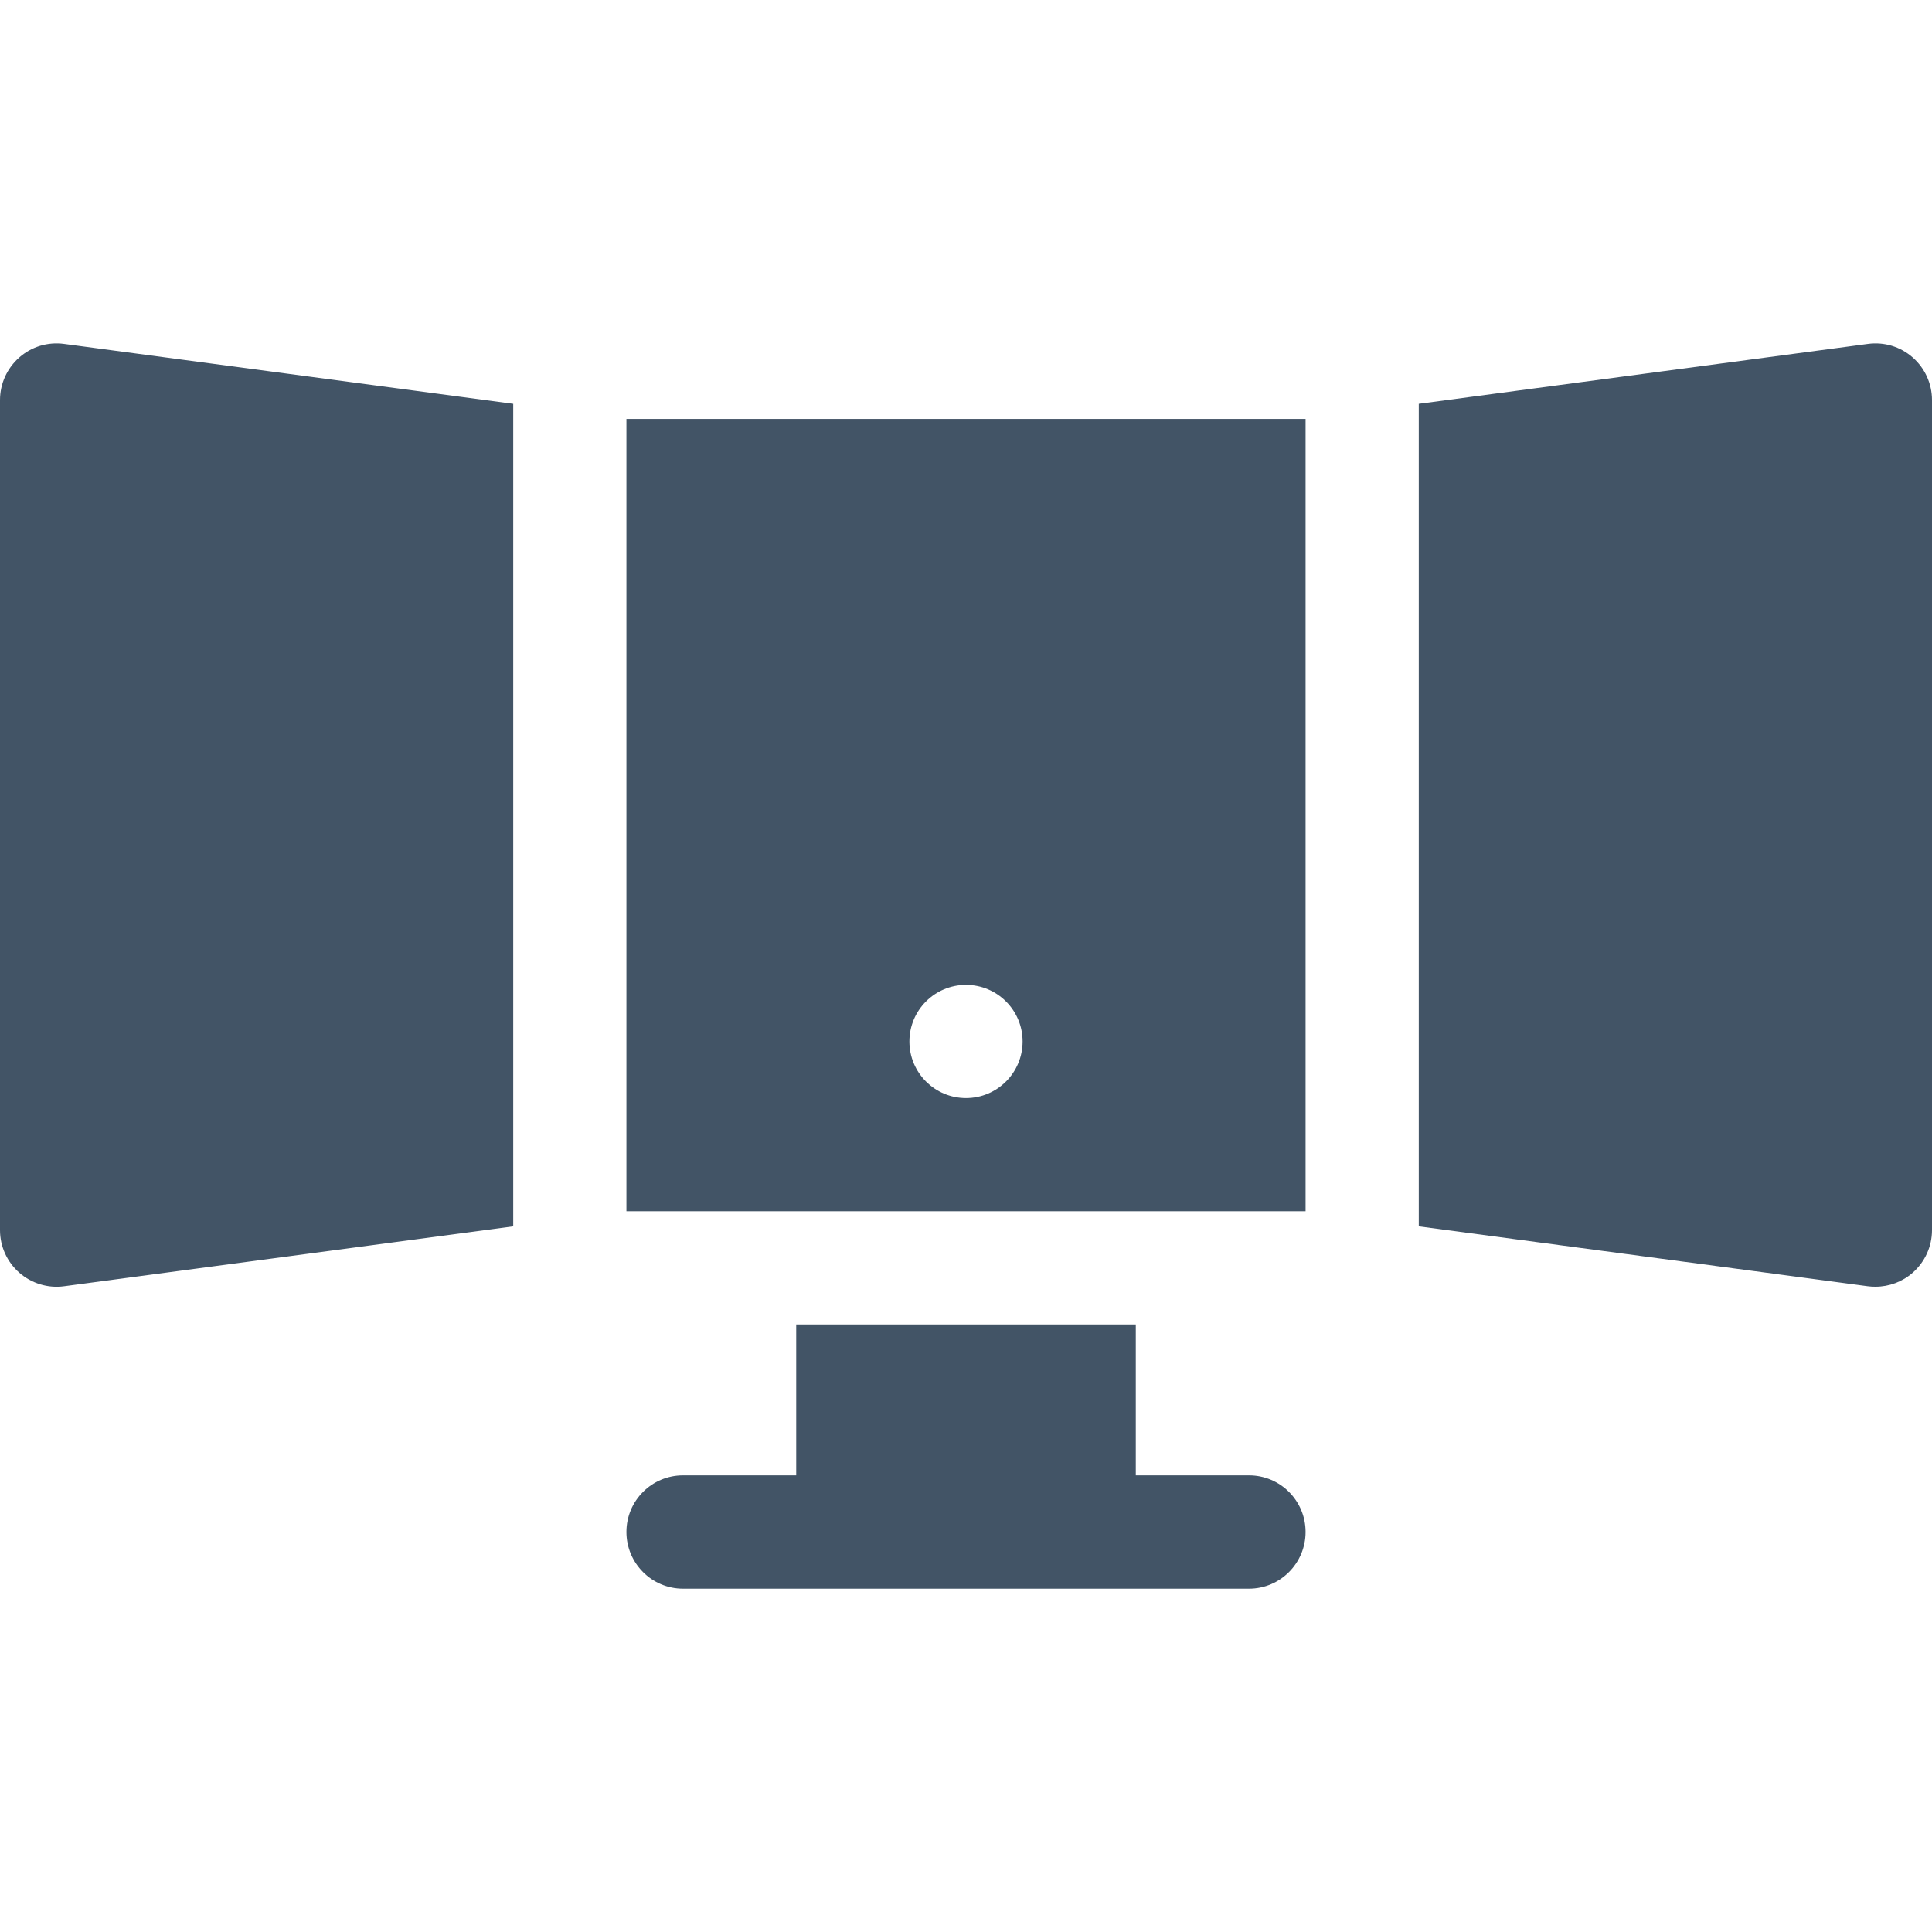
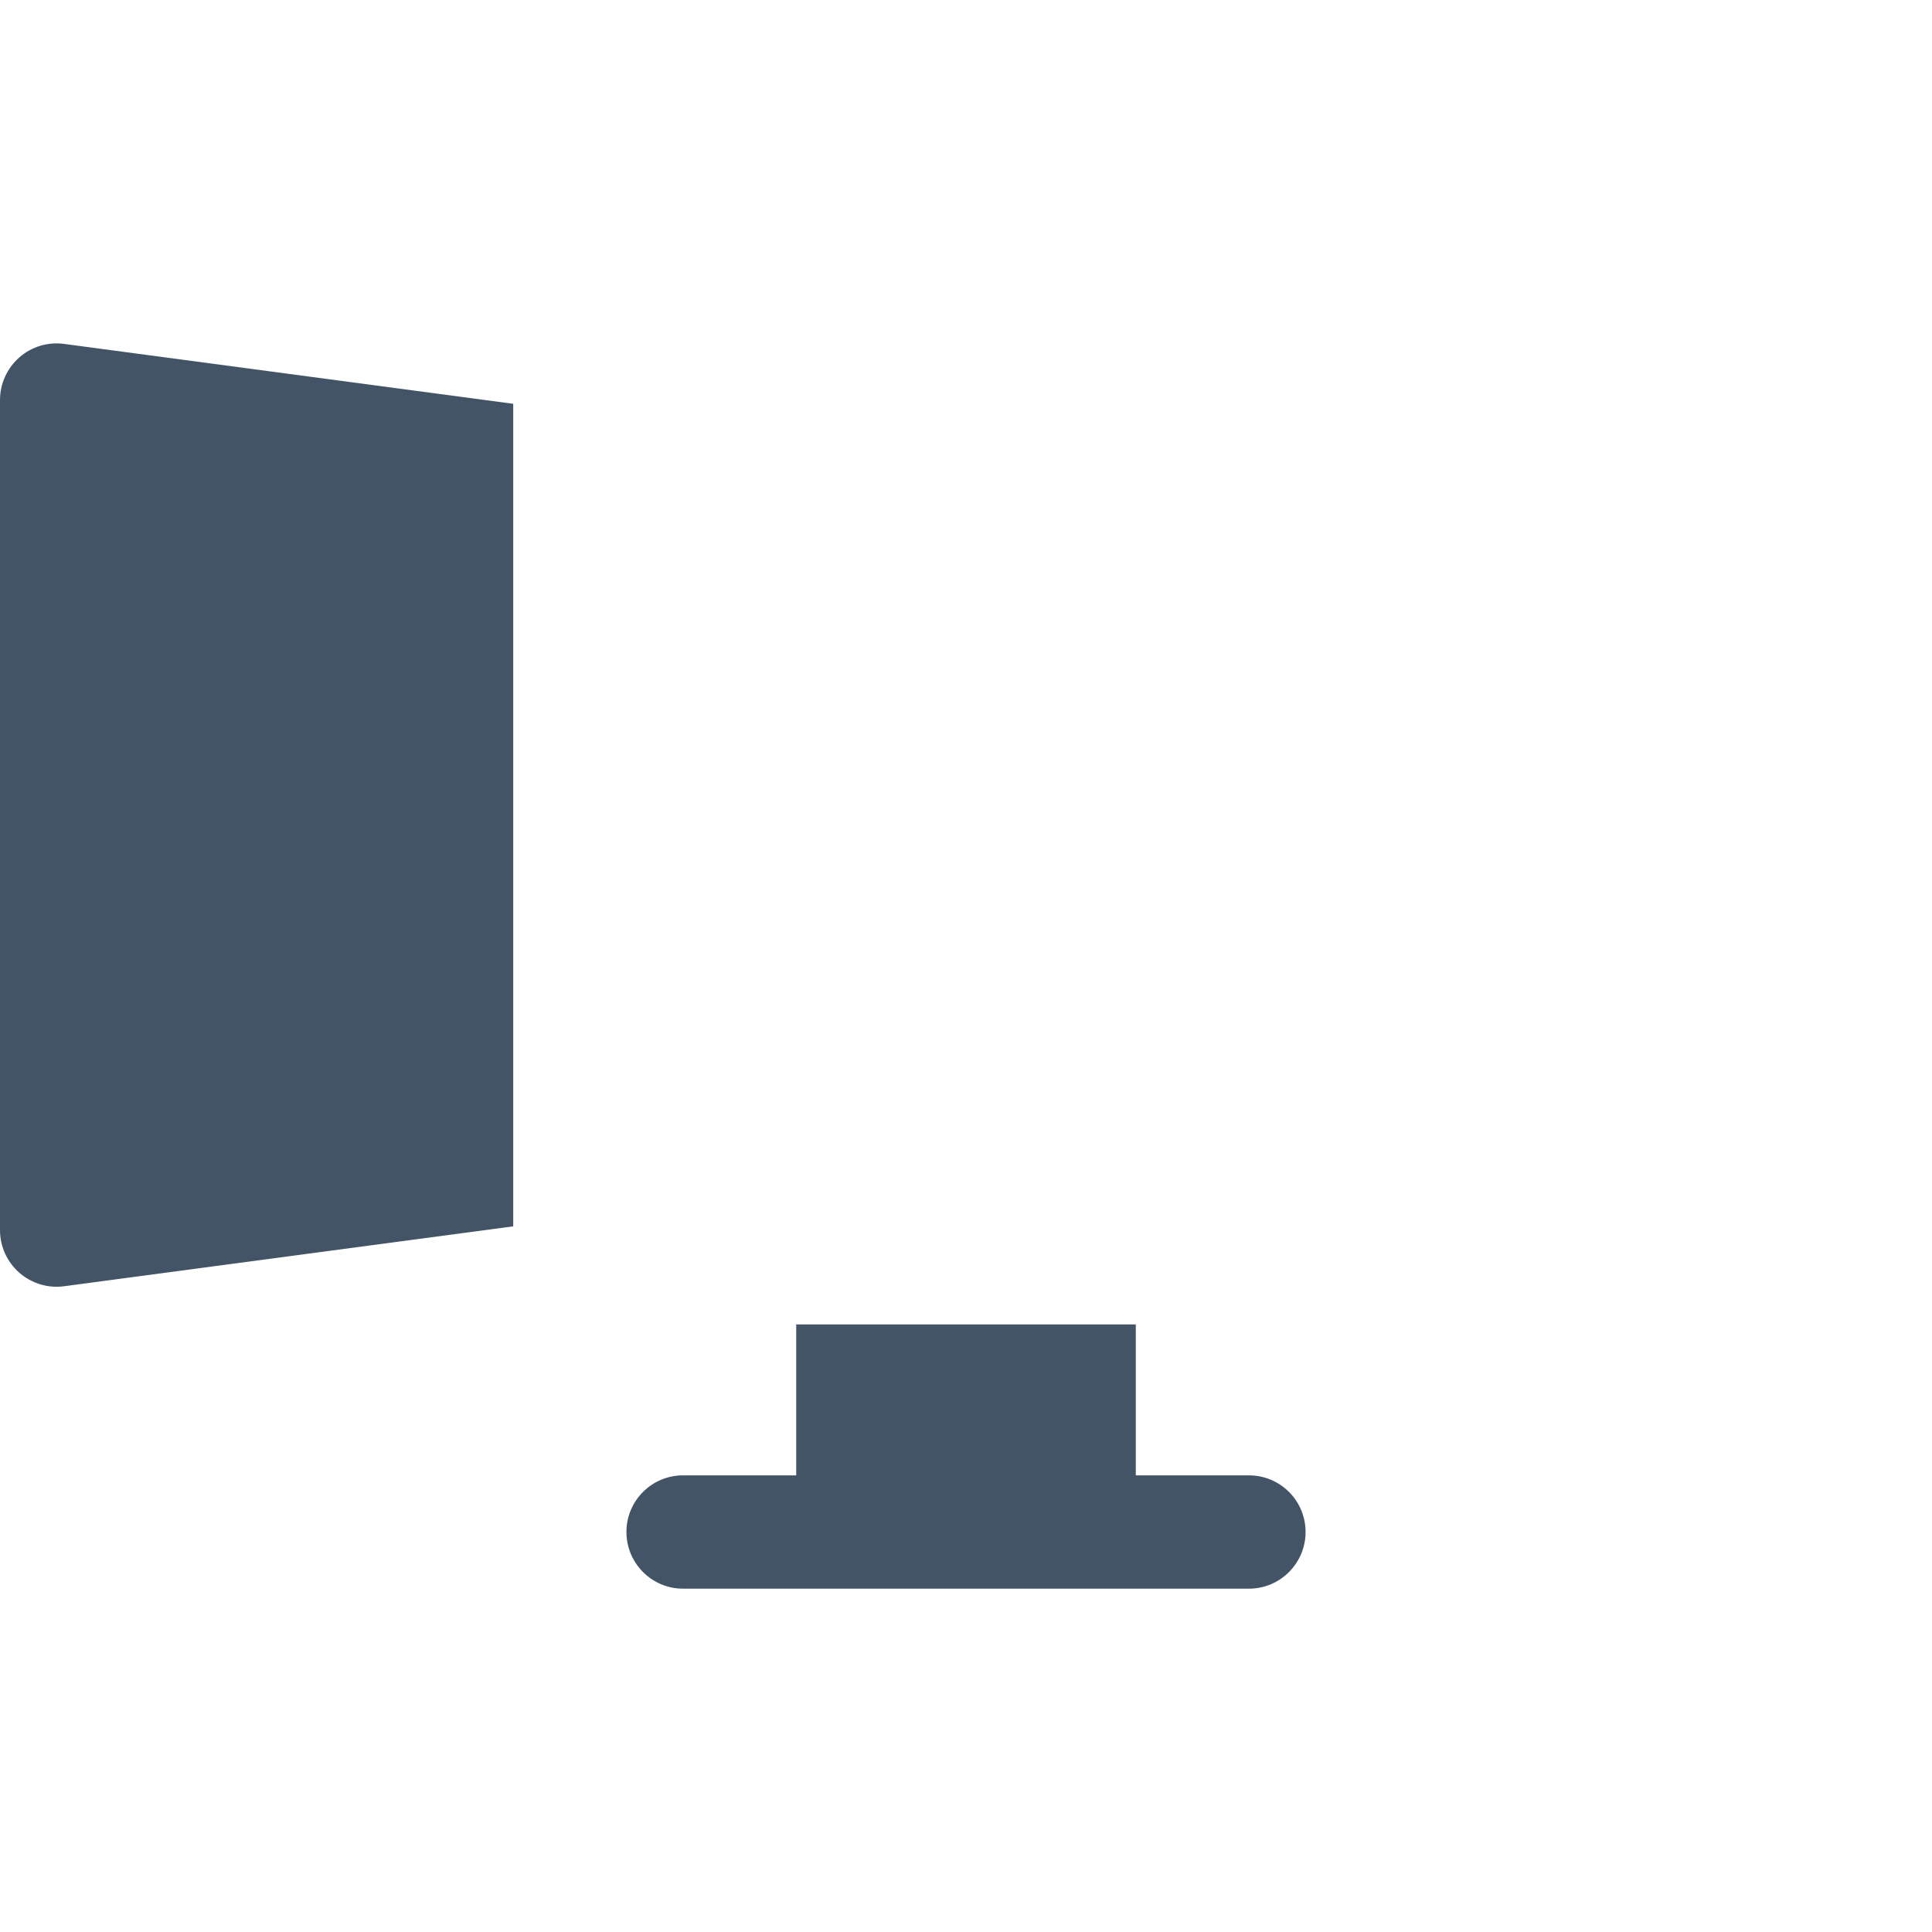
<svg xmlns="http://www.w3.org/2000/svg" width="17" height="17" viewBox="0 0 17 17" fill="none">
  <path d="M0.17 3.145C0.062 3.24 0 3.376 0 3.52V10.824C0 10.968 0.062 11.104 0.17 11.199C0.278 11.293 0.421 11.337 0.563 11.318L4.516 10.791V3.553L0.563 3.026C0.421 3.007 0.278 3.05 0.17 3.145Z" fill="#425466" />
-   <path d="M16.83 3.145C16.722 3.05 16.579 3.007 16.437 3.026L12.484 3.553V10.791L16.436 11.318C16.458 11.321 16.48 11.322 16.502 11.322C16.622 11.322 16.739 11.279 16.83 11.199C16.938 11.104 17 10.968 17 10.824V3.52C17 3.376 16.938 3.24 16.83 3.145Z" fill="#425466" />
-   <path d="M5.512 10.658H11.488V3.686H5.512V10.658ZM8.5 8.666C8.775 8.666 8.998 8.889 8.998 9.164C8.998 9.439 8.775 9.662 8.5 9.662C8.225 9.662 8.002 9.439 8.002 9.164C8.002 8.889 8.225 8.666 8.5 8.666Z" fill="#425466" />
  <path d="M10.99 12.982H9.994V11.654H7.006V12.982H6.01C5.735 12.982 5.512 13.205 5.512 13.48C5.512 13.755 5.735 13.979 6.01 13.979H10.99C11.265 13.979 11.488 13.755 11.488 13.48C11.488 13.205 11.265 12.982 10.99 12.982Z" fill="#425466" />
</svg>